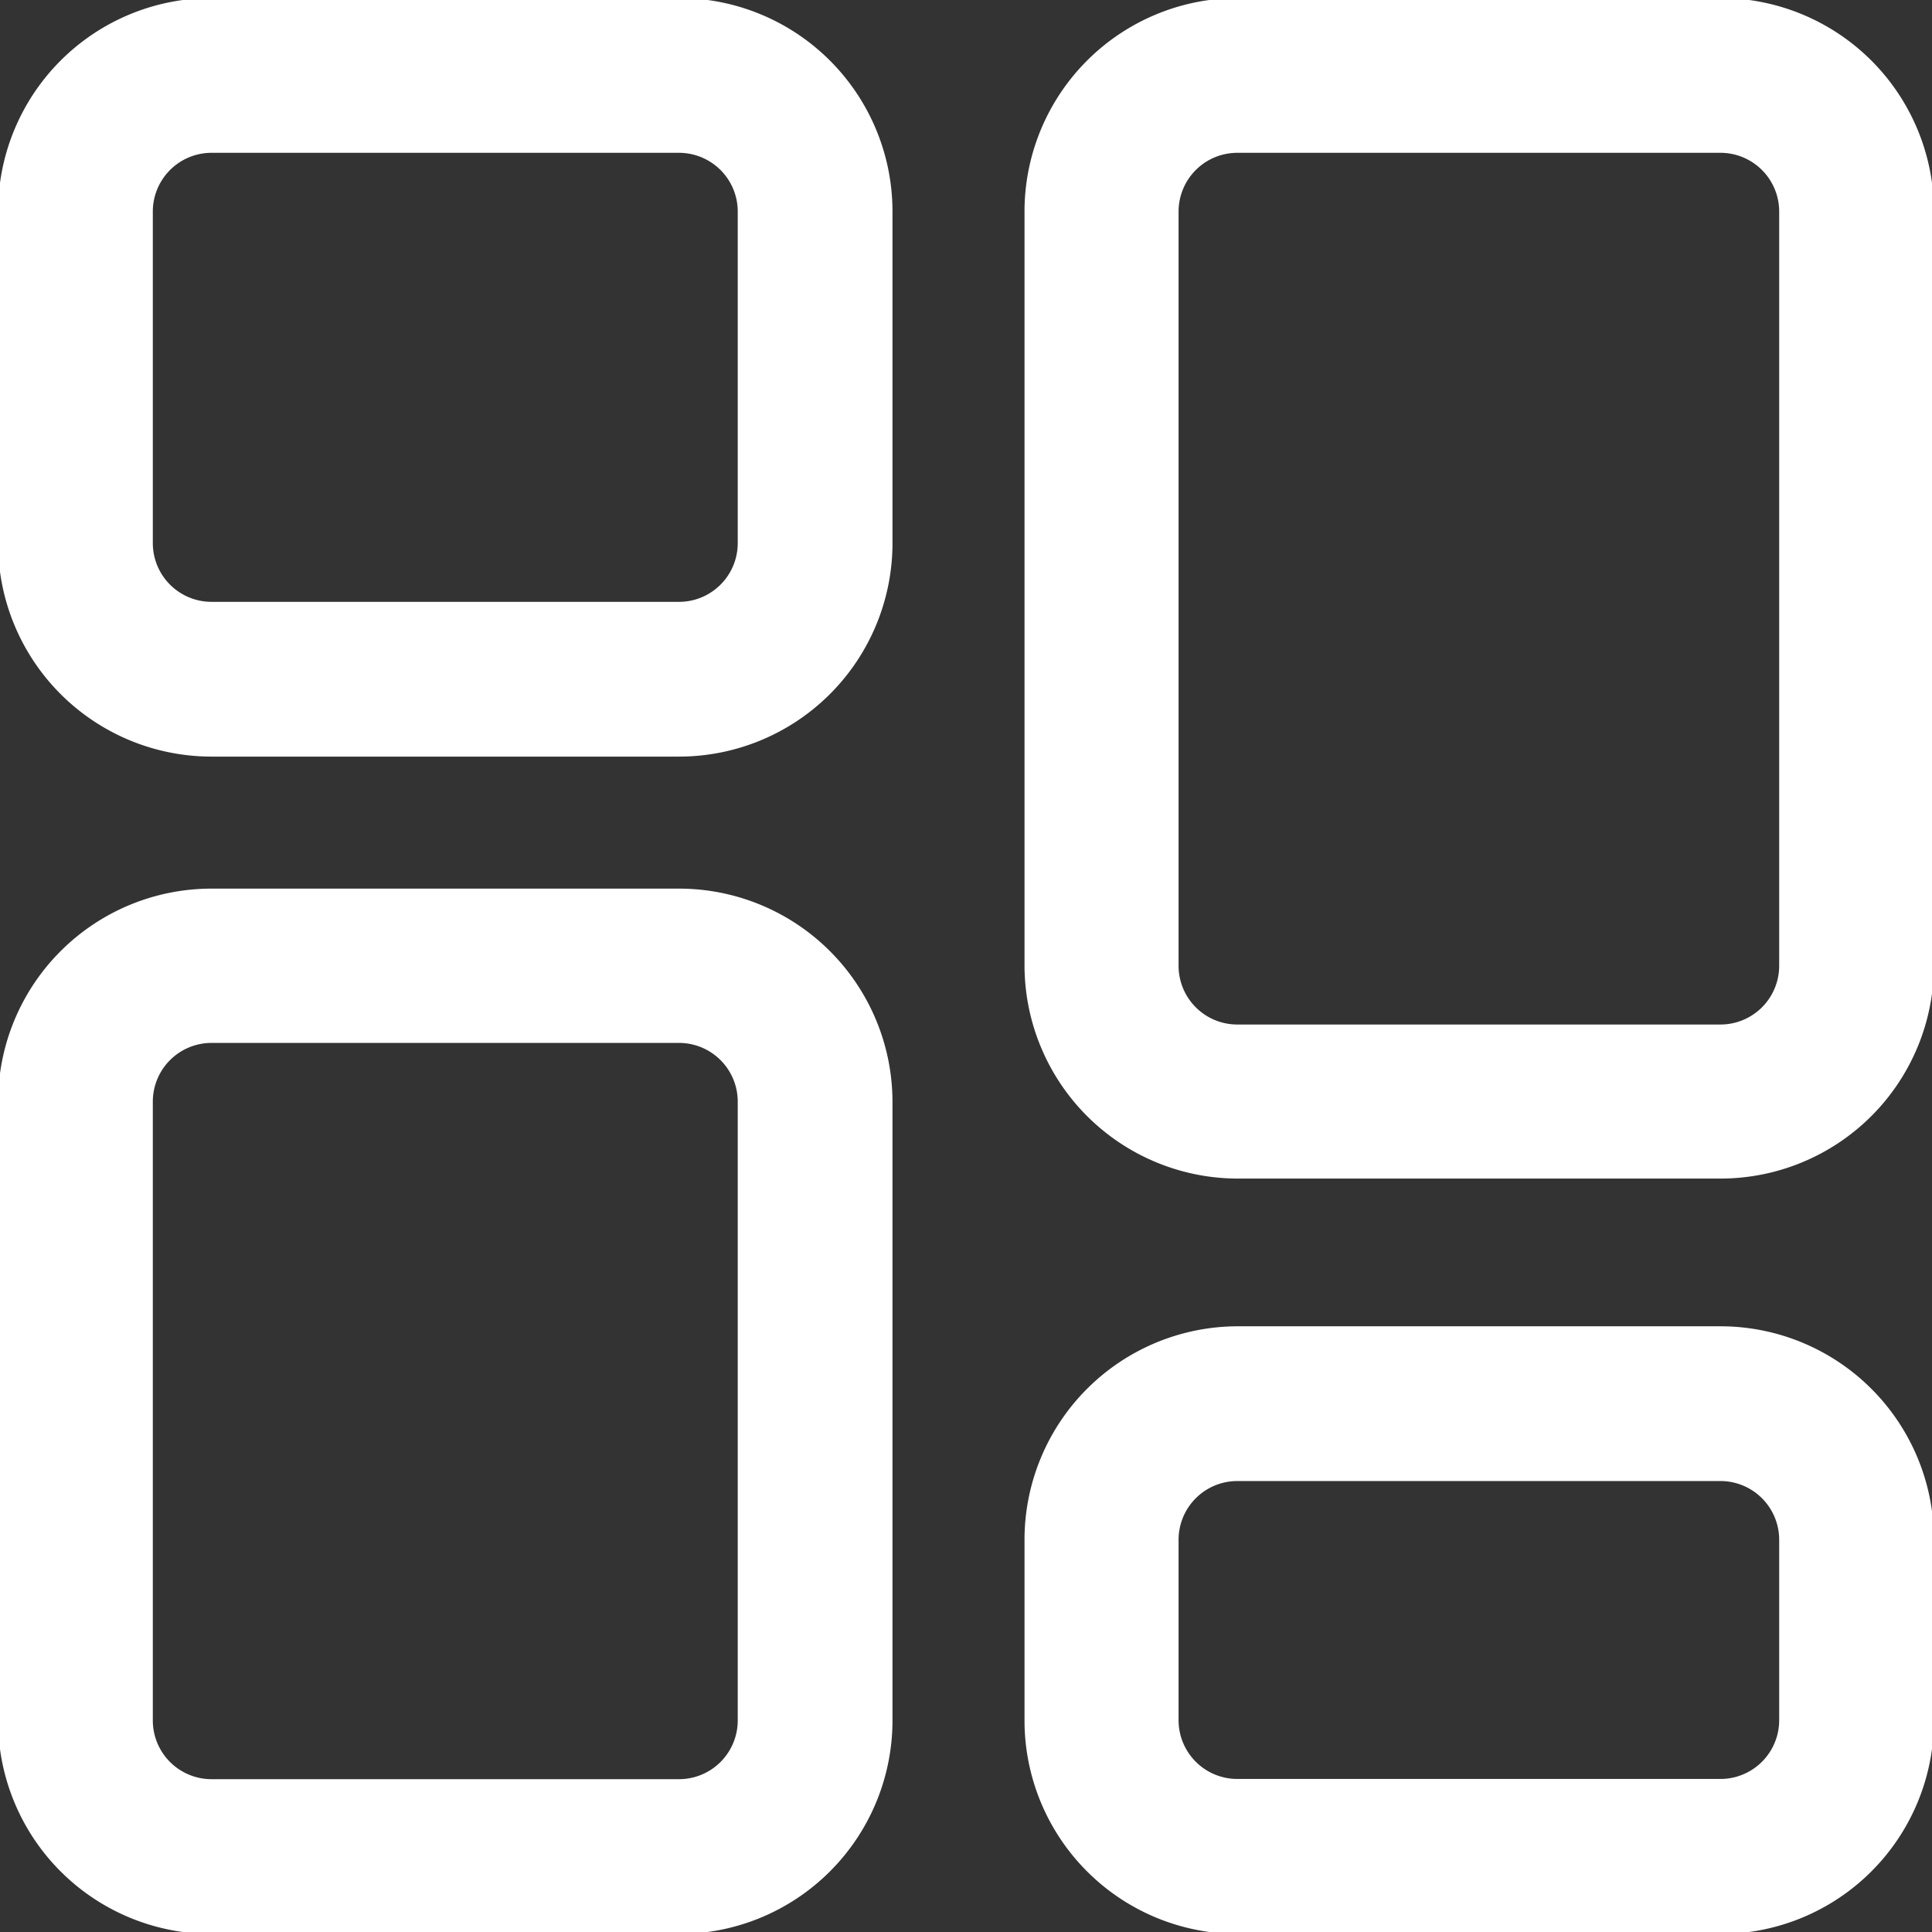
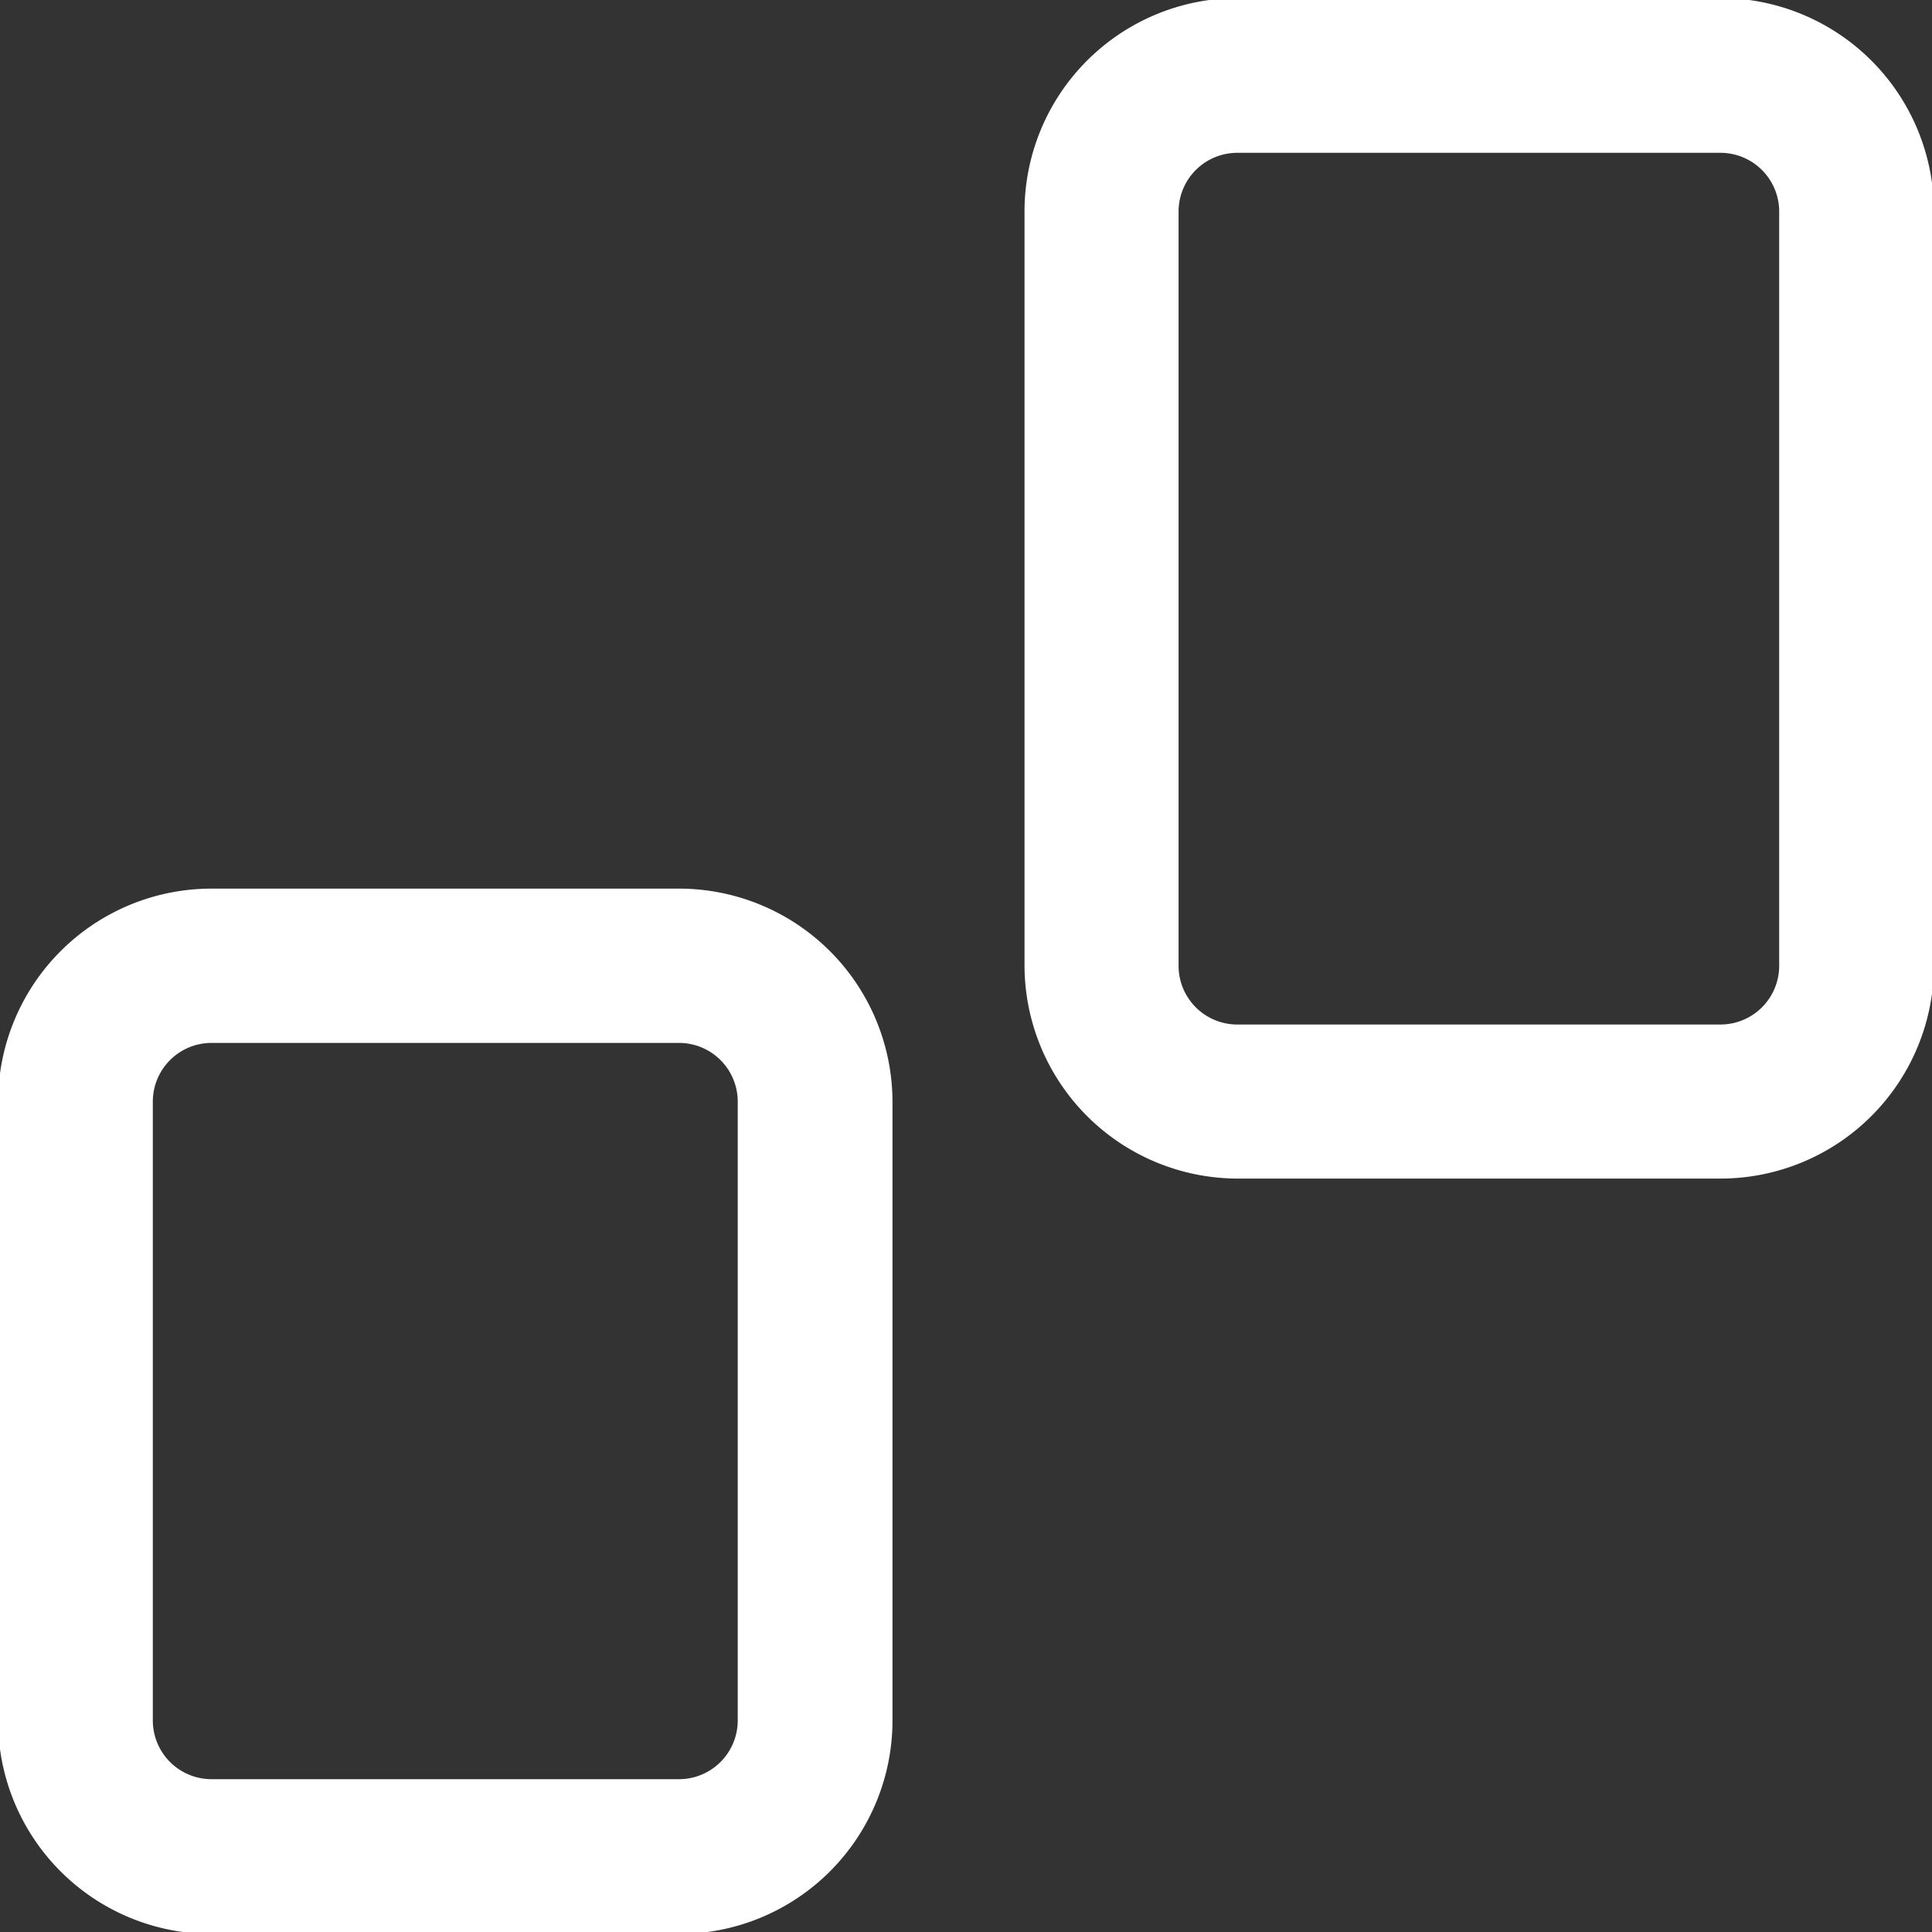
<svg xmlns="http://www.w3.org/2000/svg" viewBox="0 0 500 500" width="500" height="500">
  <rect x="0" y="0" width="500" height="500" fill="#333333" stroke="none" />
  <defs>
    <style>.cls-1{fill:#fff;stroke:#fff;}</style>
  </defs>
  <g id="Layer_2" data-name="Layer 2">
    <g id="Layer_1-2" data-name="Layer 1">
-       <path class="cls-1" d="M445.307 343.743H320.337a54.753 54.753 0 0 0 -54.693 54.693v46.871a54.753 54.753 0 0 0 54.693 54.693h124.97a54.753 54.753 0 0 0 54.693 -54.693v-46.871a54.753 54.753 0 0 0 -54.693 -54.693m15.644 101.505a15.703 15.703 0 0 1 -15.644 15.644H320.337A15.703 15.703 0 0 1 304.514 445.307v-46.871a15.703 15.703 0 0 1 15.644 -15.644h125.149a15.703 15.703 0 0 1 15.644 15.644Z" />
-       <path class="cls-1" d="M54.693 195.307h121.089a54.753 54.753 0 0 0 54.693 -54.693V54.693A54.753 54.753 0 0 0 175.782 0H54.693A54.753 54.753 0 0 0 0 54.693v85.921a54.753 54.753 0 0 0 54.693 54.693M39.049 54.693a15.703 15.703 0 0 1 15.644 -15.644h121.089a15.703 15.703 0 0 1 15.644 15.644v85.921a15.703 15.703 0 0 1 -15.644 15.644H54.693a15.703 15.703 0 0 1 -15.644 -15.644Z" />
      <path class="cls-1" d="M500 54.693A54.753 54.753 0 0 0 445.307 0H320.337a54.753 54.753 0 0 0 -54.693 54.693v195.307A54.753 54.753 0 0 0 320.337 304.514h124.97a54.753 54.753 0 0 0 54.693 -54.693ZM460.951 250a15.703 15.703 0 0 1 -15.644 15.644H320.337A15.703 15.703 0 0 1 304.514 250V54.693a15.703 15.703 0 0 1 15.644 -15.644h125.149a15.703 15.703 0 0 1 15.644 15.644Z" />
      <path class="cls-1" d="M54.693 500h121.089a54.753 54.753 0 0 0 54.693 -54.693V285.168a54.753 54.753 0 0 0 -54.693 -54.693H54.693A54.753 54.753 0 0 0 0 285.168v160.139a54.753 54.753 0 0 0 54.693 54.693m-15.644 -214.951a15.703 15.703 0 0 1 15.644 -15.644h121.089a15.703 15.703 0 0 1 15.644 15.644v160.258a15.703 15.703 0 0 1 -15.644 15.644H54.693a15.703 15.703 0 0 1 -15.644 -15.644Z" />
    </g>
  </g>
</svg>